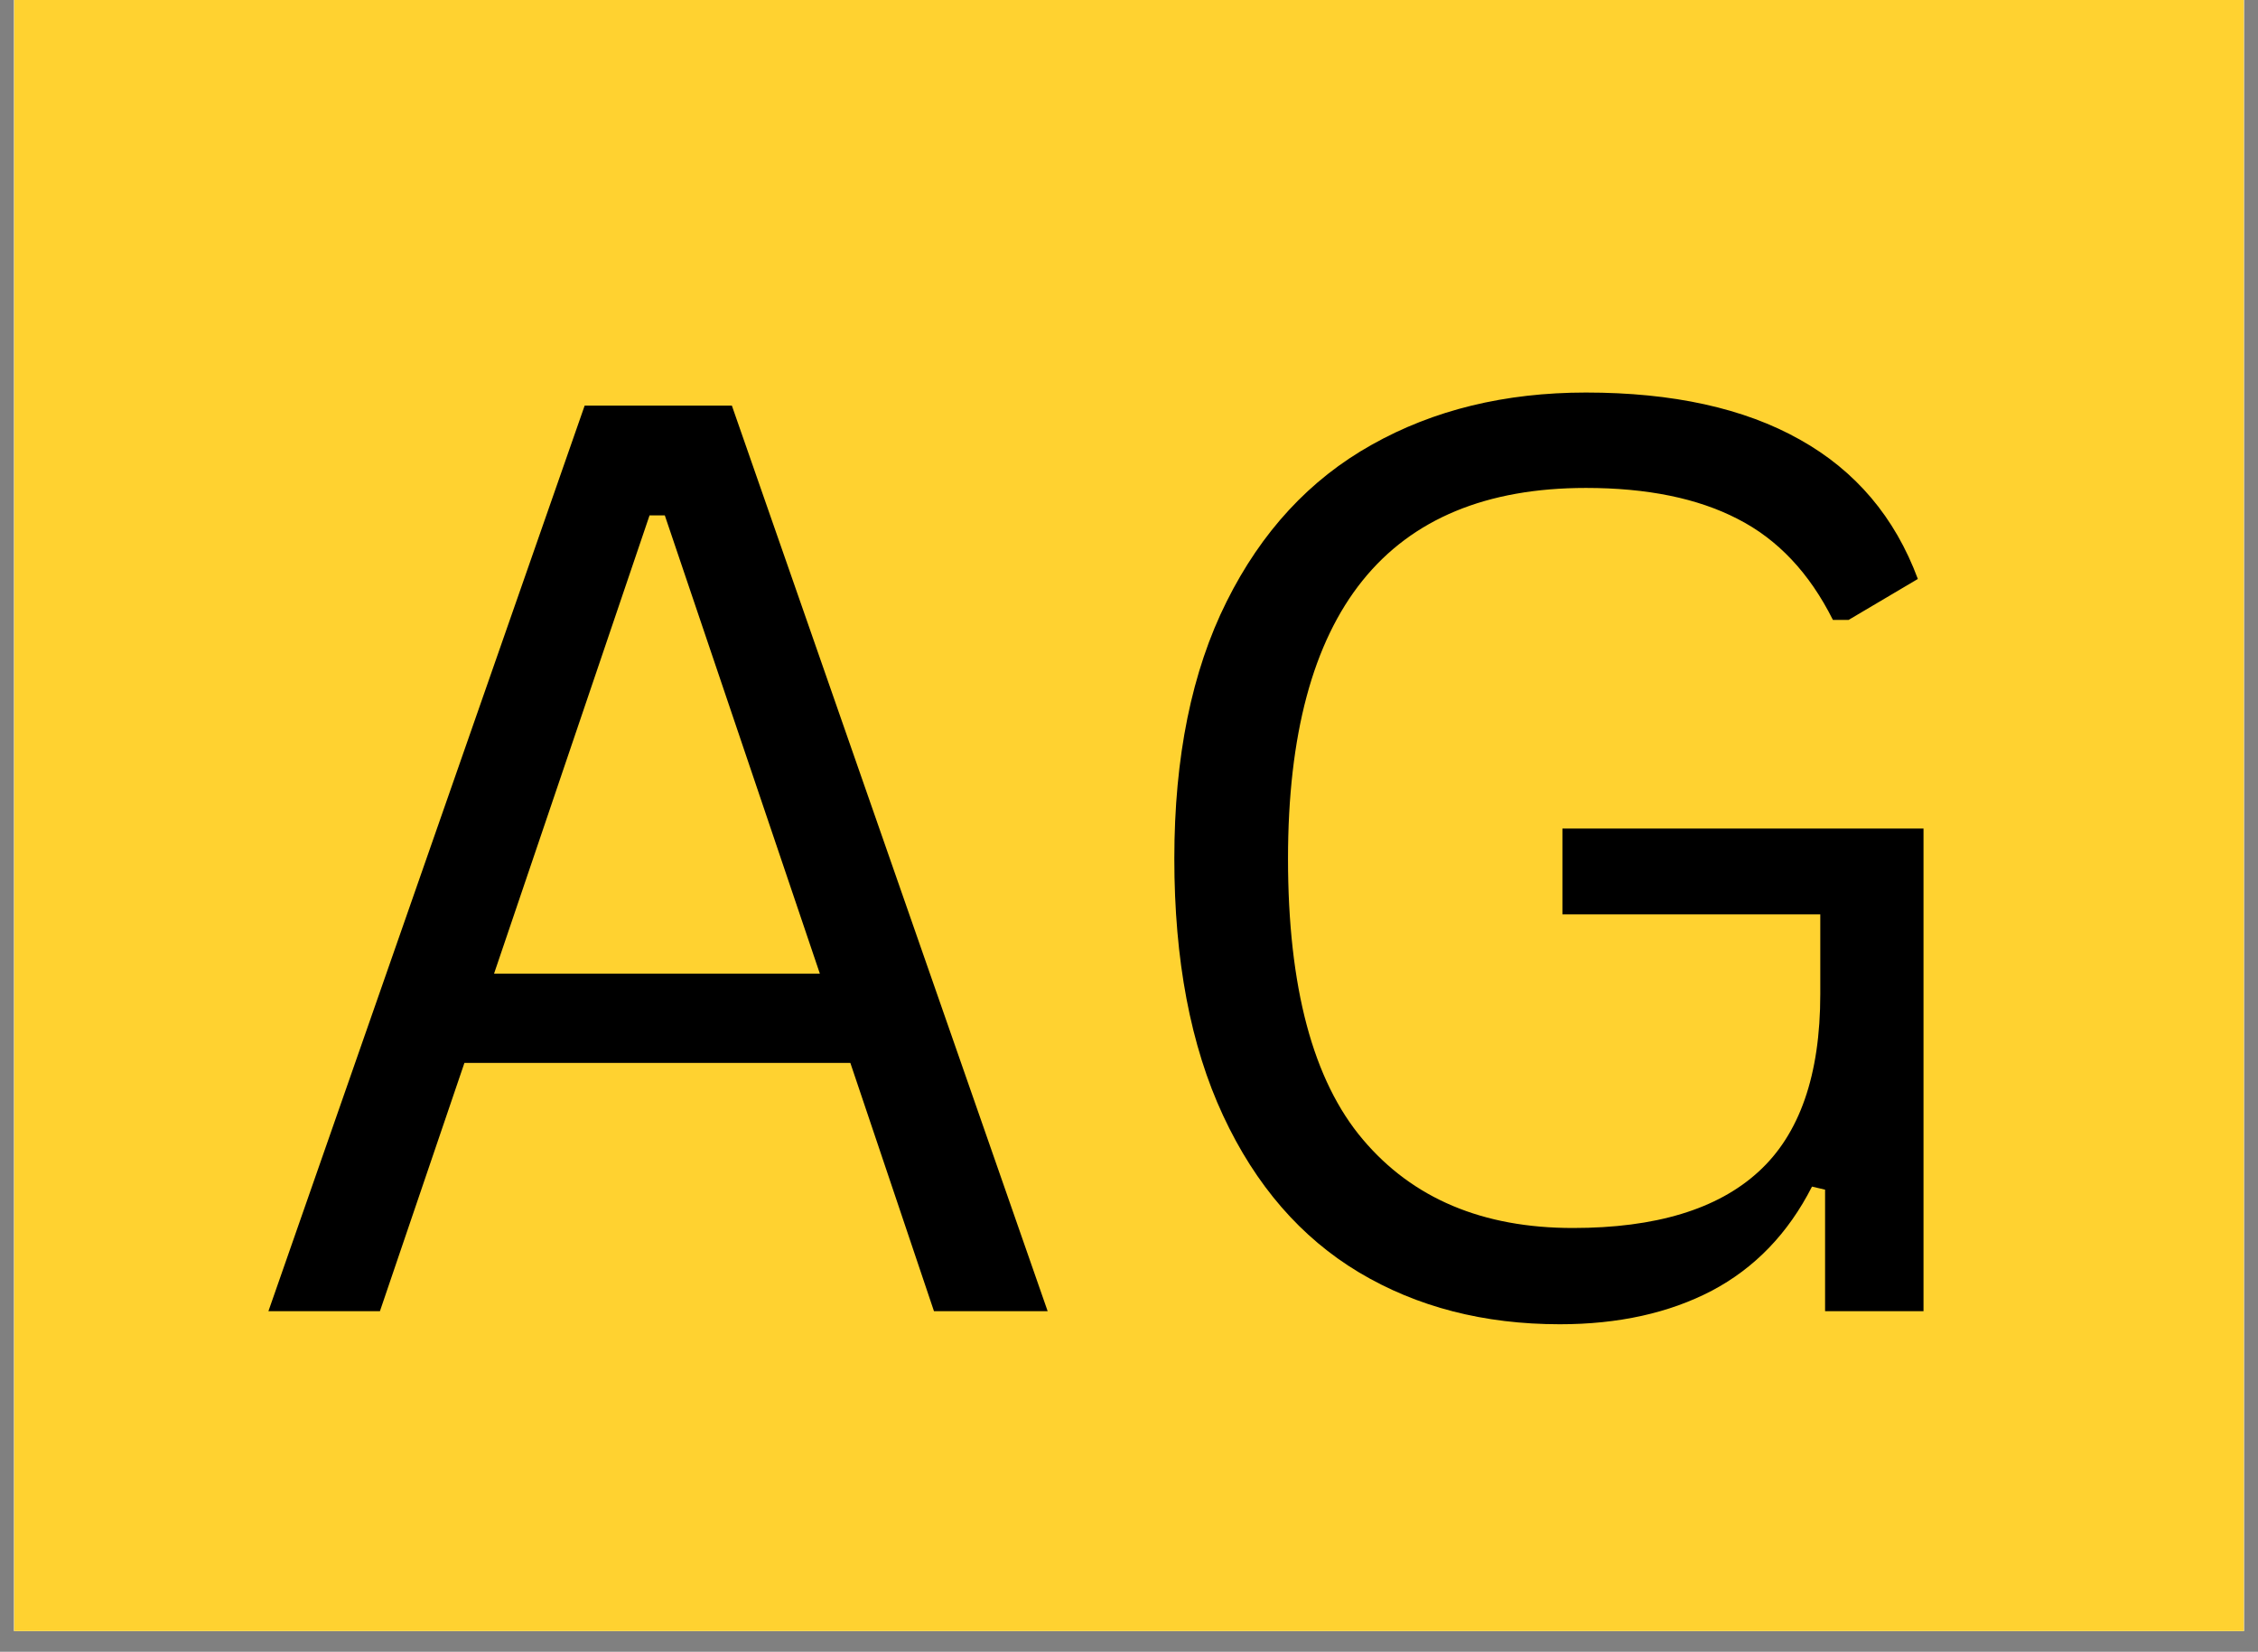
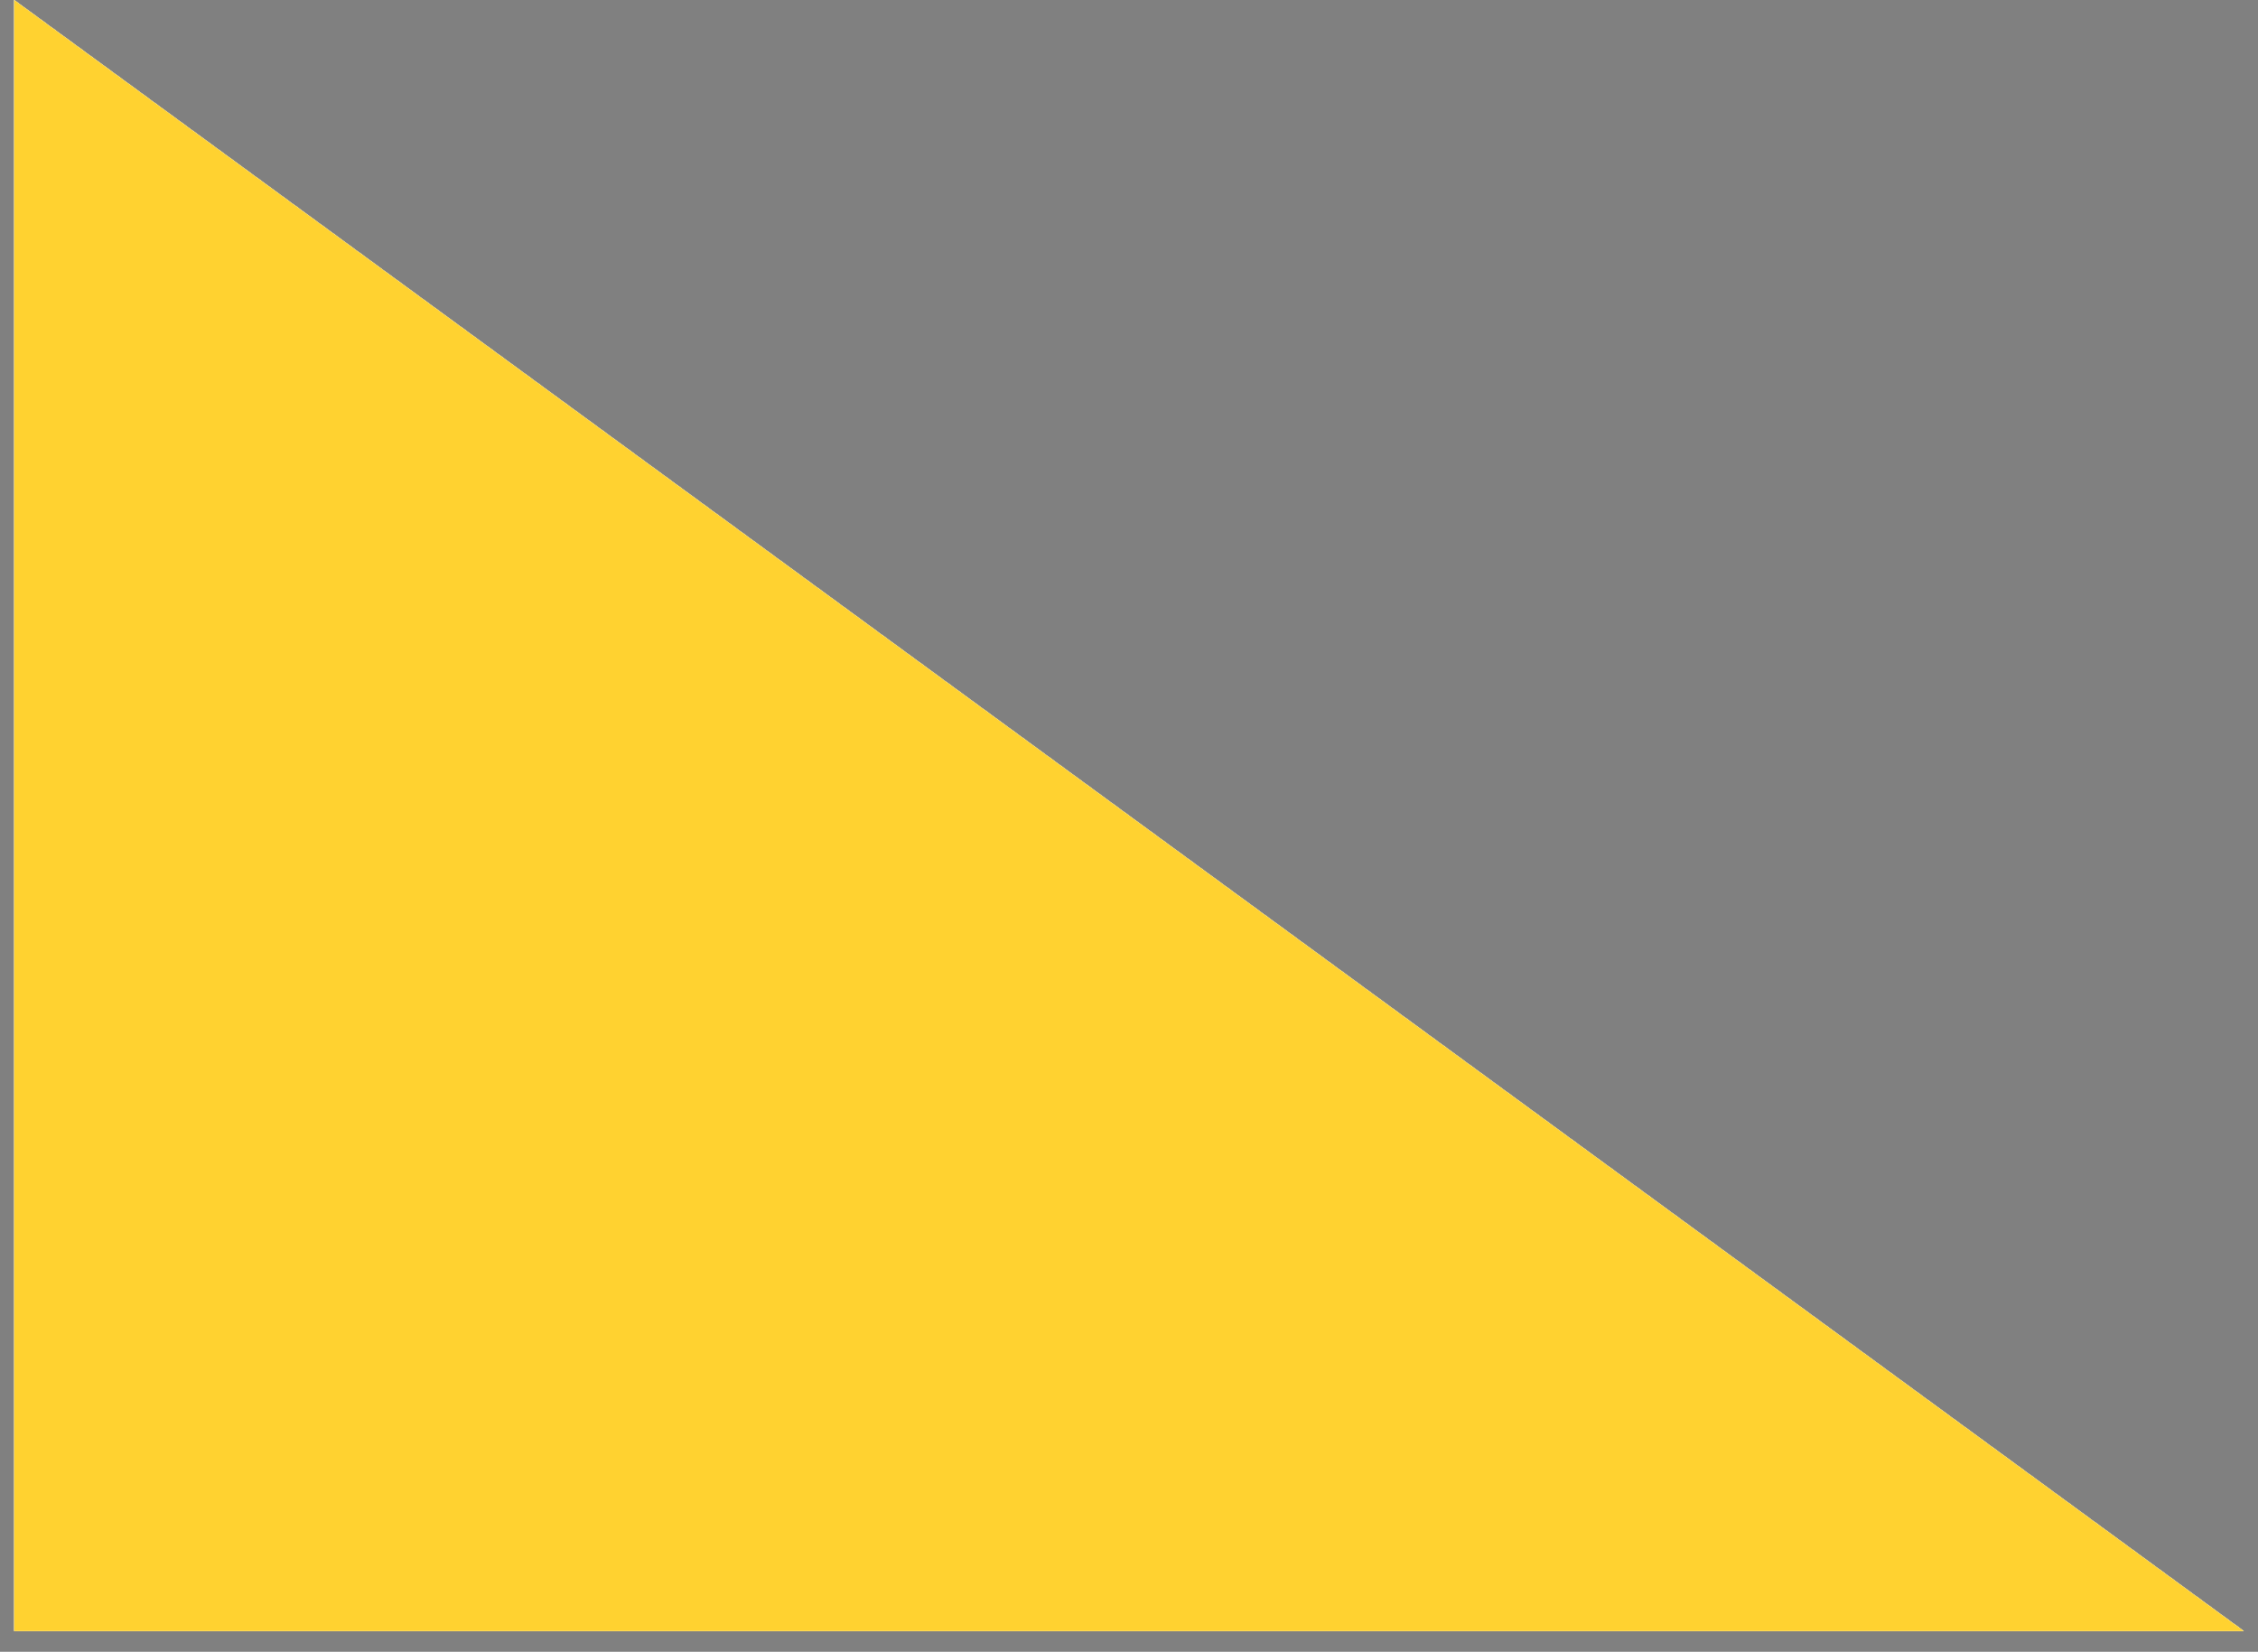
<svg xmlns="http://www.w3.org/2000/svg" width="108" zoomAndPan="magnify" viewBox="0 0 81 59.25" height="79" preserveAspectRatio="xMidYMid meet" version="1.0">
  <rect x="0" y="0" width="81" height="59.25" fill="#808080" stroke="none" />
  <defs>
    <g />
    <clipPath id="d10bf55775">
-       <path d="M 0.508 0 L 80.492 0 L 80.492 58.508 L 0.508 58.508 Z M 0.508 0 " clip-rule="nonzero" />
+       <path d="M 0.508 0 L 80.492 58.508 L 0.508 58.508 Z M 0.508 0 " clip-rule="nonzero" />
    </clipPath>
  </defs>
  <g clip-path="url(#d10bf55775)">
    <path fill="#ffffff" d="M 0.508 0 L 80.492 0 L 80.492 65.914 L 0.508 65.914 Z M 0.508 0 " fill-opacity="1" fill-rule="nonzero" />
    <path fill="#ffffff" d="M 0.508 0 L 80.492 0 L 80.492 58.508 L 0.508 58.508 Z M 0.508 0 " fill-opacity="1" fill-rule="nonzero" />
    <path fill="#ffd230" d="M 0.508 0 L 80.492 0 L 80.492 58.508 L 0.508 58.508 Z M 0.508 0 " fill-opacity="1" fill-rule="nonzero" />
  </g>
  <g fill="#000000" fill-opacity="1">
    <g transform="translate(8.348, 47.034)">
      <g>
-         <path d="M 29.234 0 L 25.156 0 L 22.156 -8.906 L 8.312 -8.906 L 5.281 0 L 1.281 0 L 12.625 -32.484 L 17.906 -32.484 Z M 14.953 -28.547 L 9.375 -12.109 L 21.062 -12.109 L 15.5 -28.547 Z M 14.953 -28.547 " />
-       </g>
+         </g>
    </g>
  </g>
  <g fill="#000000" fill-opacity="1">
    <g transform="translate(38.876, 47.034)">
      <g>
-         <path d="M 17.078 0.469 C 14.359 0.469 11.957 -0.148 9.875 -1.391 C 7.789 -2.641 6.164 -4.516 5 -7.016 C 3.832 -9.523 3.25 -12.598 3.25 -16.234 C 3.25 -19.879 3.875 -22.953 5.125 -25.453 C 6.375 -27.961 8.109 -29.836 10.328 -31.078 C 12.547 -32.328 15.109 -32.953 18.016 -32.953 C 21.129 -32.953 23.688 -32.391 25.688 -31.266 C 27.688 -30.148 29.098 -28.484 29.922 -26.266 L 27.438 -24.797 L 26.875 -24.797 C 26.031 -26.484 24.891 -27.691 23.453 -28.422 C 22.023 -29.16 20.211 -29.531 18.016 -29.531 C 10.891 -29.531 7.328 -25.098 7.328 -16.234 C 7.328 -11.629 8.223 -8.27 10.016 -6.156 C 11.805 -4.039 14.316 -2.984 17.547 -2.984 C 20.516 -2.984 22.734 -3.656 24.203 -5 C 25.68 -6.344 26.422 -8.469 26.422 -11.375 L 26.422 -14.234 L 17.172 -14.234 L 17.172 -17.312 L 30.125 -17.312 L 30.125 0 L 26.594 0 L 26.594 -4.359 L 26.125 -4.469 C 25.27 -2.789 24.07 -1.547 22.531 -0.734 C 21 0.066 19.18 0.469 17.078 0.469 Z M 17.078 0.469 " />
-       </g>
+         </g>
    </g>
  </g>
</svg>